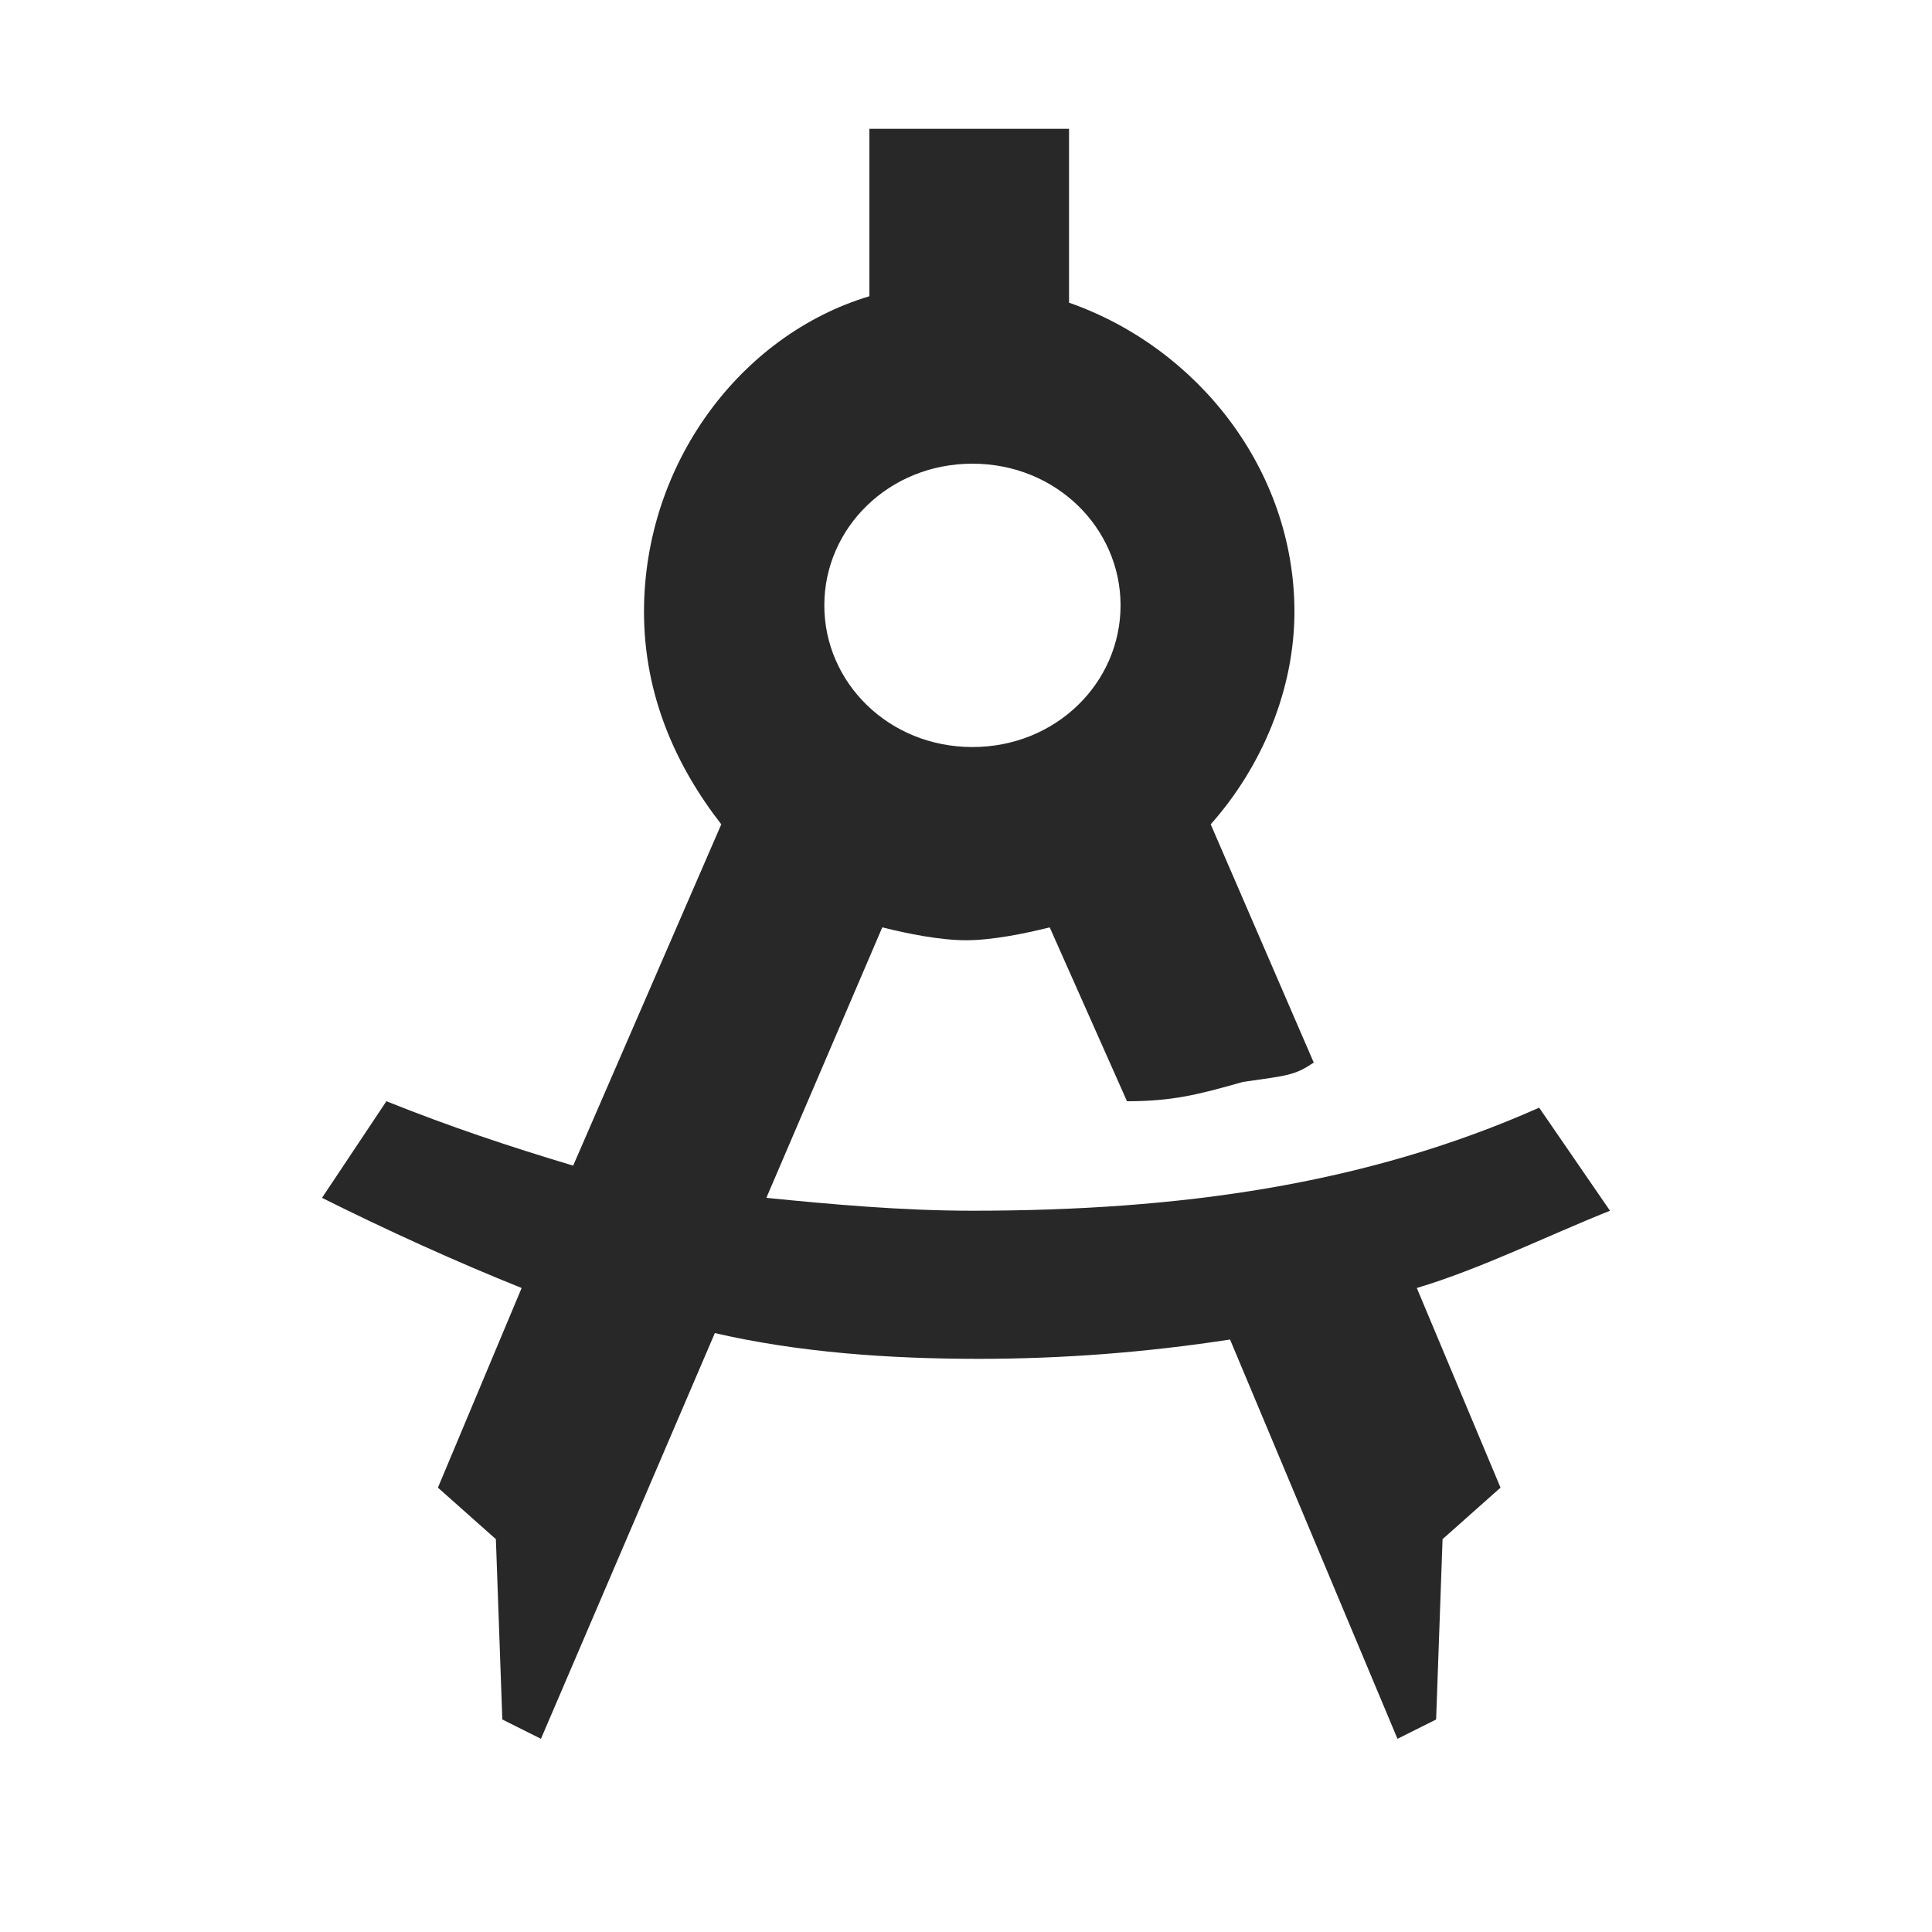
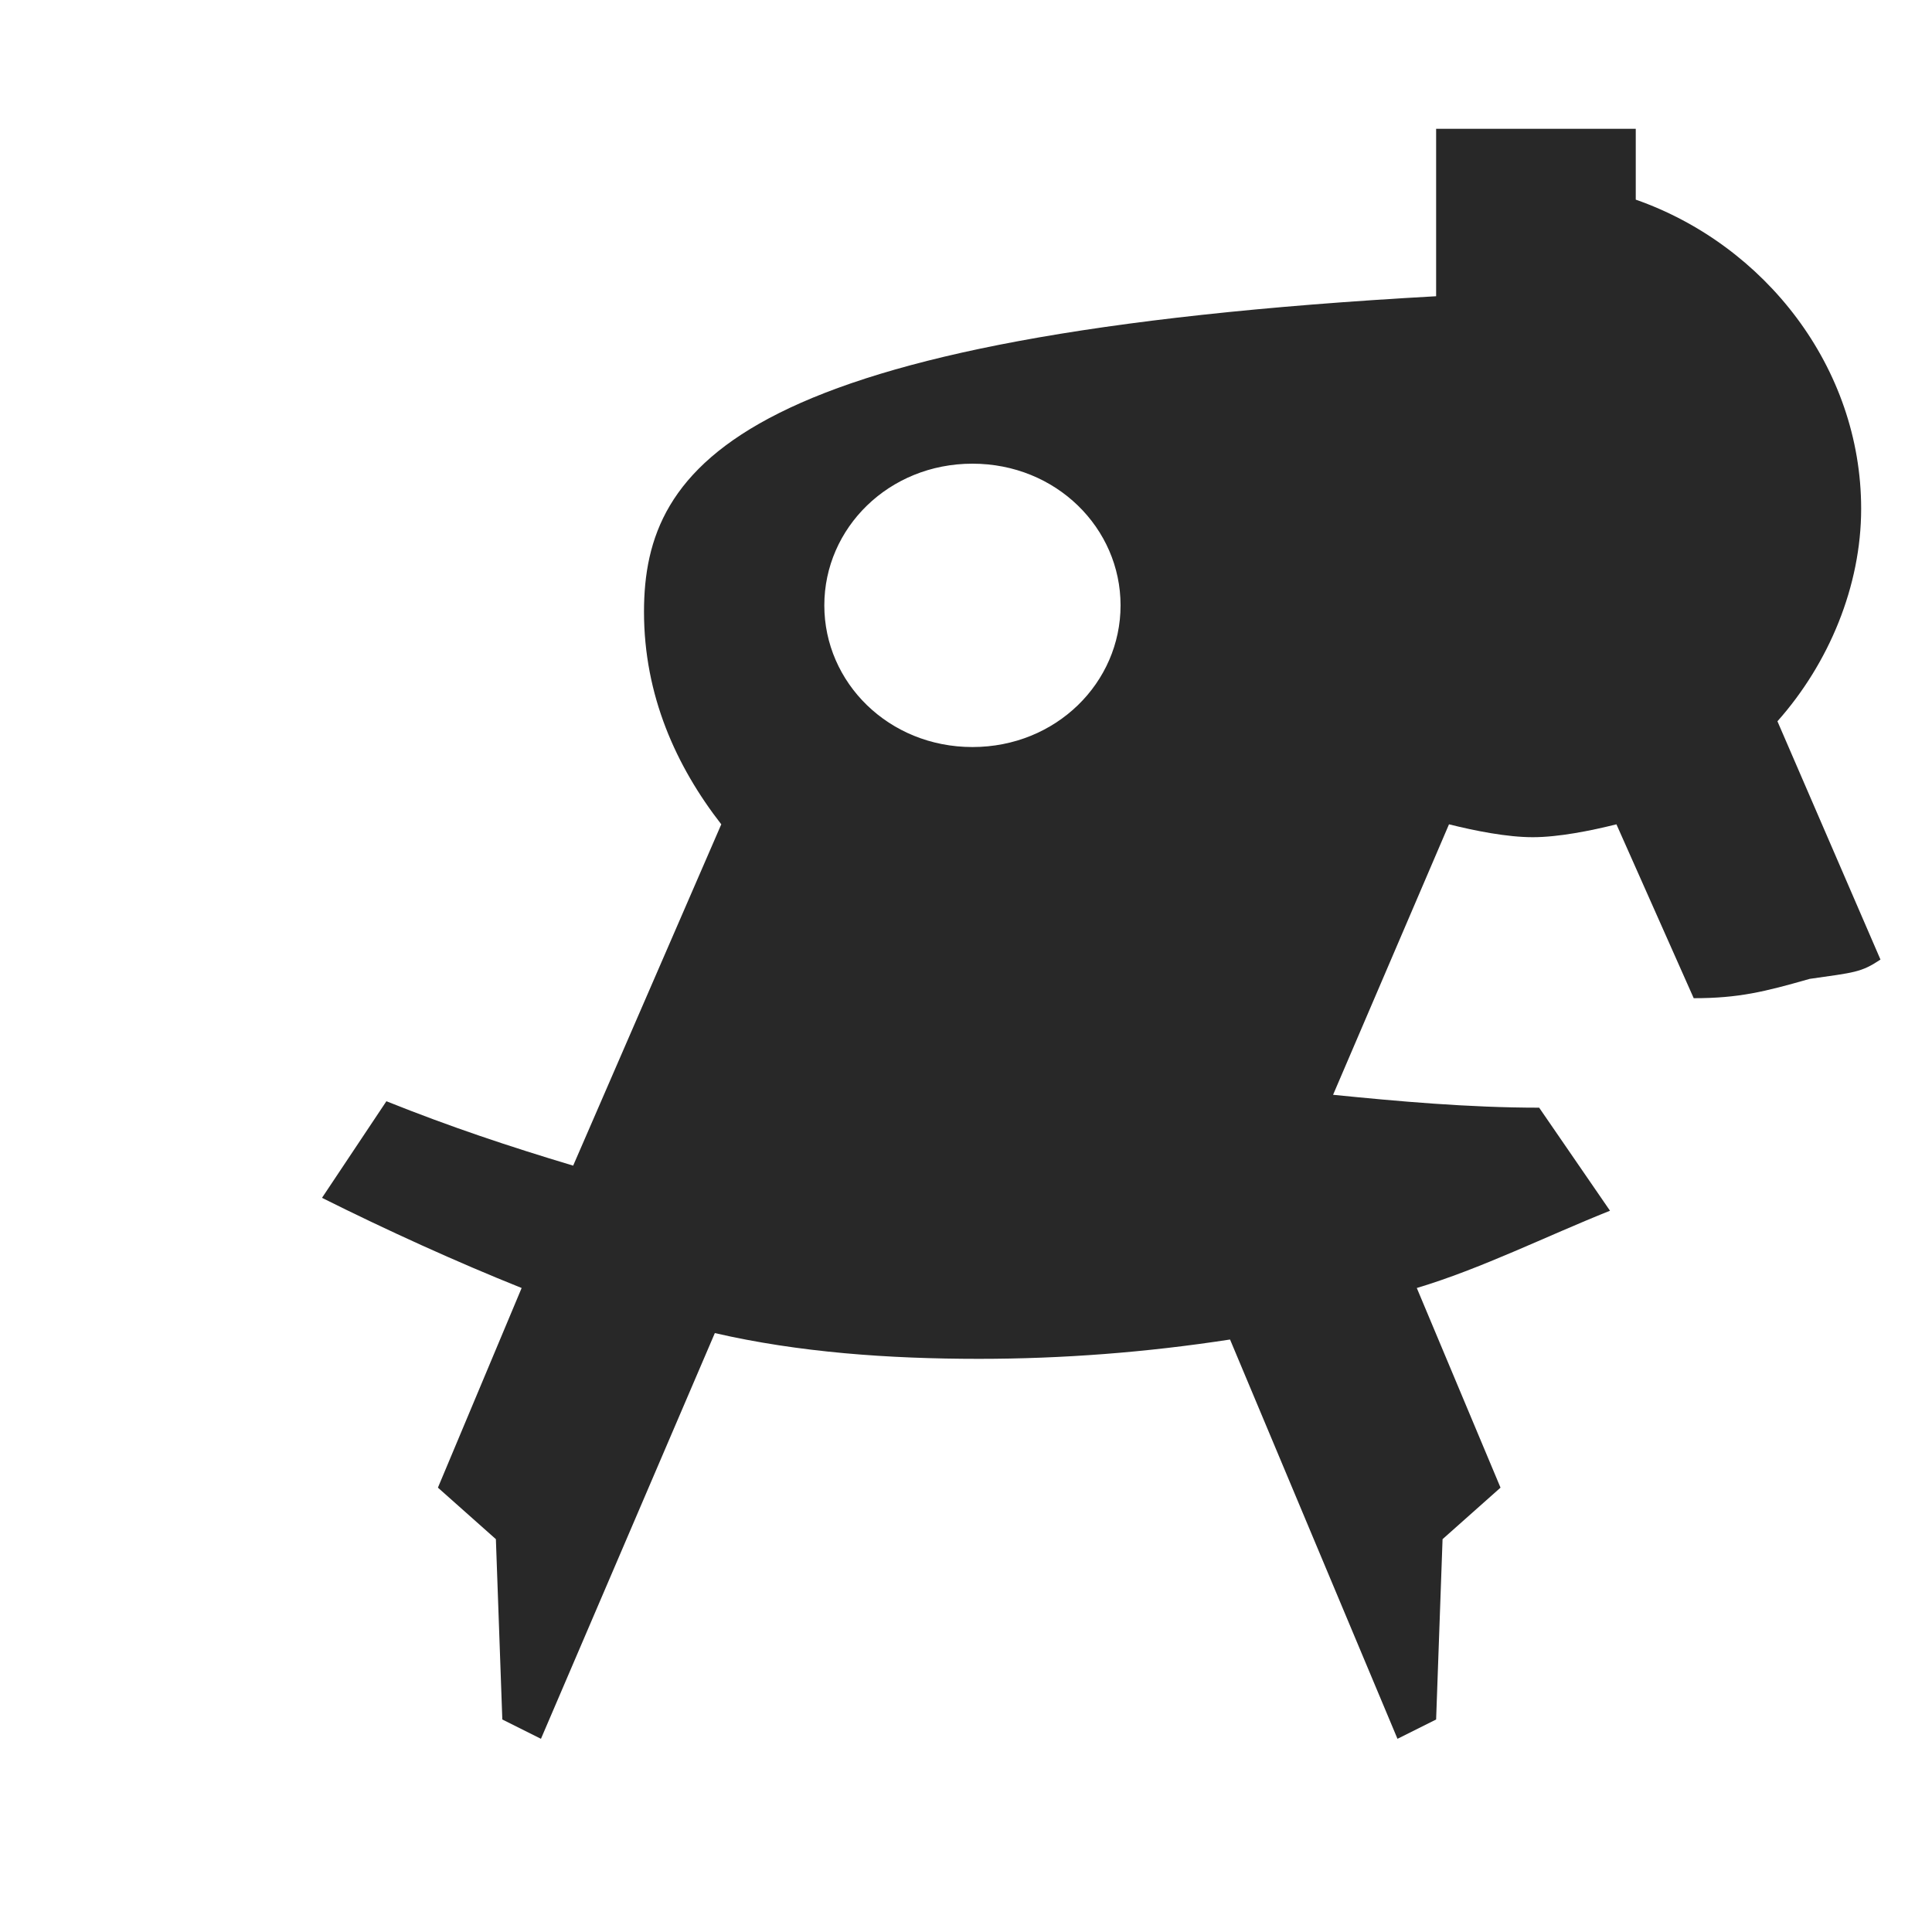
<svg xmlns="http://www.w3.org/2000/svg" version="1.1" baseProfile="tiny" id="Shape_1_1_" x="0px" y="0px" width="30px" height="30px" viewBox="0 0 30 30" overflow="visible" xml:space="preserve">
  <g id="Shape_1">
-     <path fill-rule="evenodd" fill="#282828" d="M25,18.8l-1.1-1.6c-2.7,1.2-5.6,1.6-8.8,1.6c-1.1,0-2.2-0.1-3.2-0.2l1.8-4.2   c0.4,0.1,0.9,0.2,1.3,0.2c0.4,0,0.9-0.1,1.3-0.2l1.2,2.7c0.7,0,1.1-0.1,1.8-0.3c0.7-0.1,0.8-0.1,1.1-0.3l-1.6-3.7   c0.8-0.9,1.3-2.1,1.3-3.3c0-2.2-1.5-4.1-3.5-4.8V2h-3.1v2.6C11.5,5.2,10,7.2,10,9.5c0,1.3,0.5,2.4,1.2,3.3l-2.3,5.3   c-1-0.3-1.9-0.6-2.9-1L5,18.6c1,0.5,2.1,1,3.1,1.4l-1.3,3.1l0.9,0.8l0.1,2.8L8.4,27l2.7-6.3c1.3,0.3,2.7,0.4,4.1,0.4   c1.3,0,2.6-0.1,3.9-0.3l2.6,6.2l0.6-0.3l0.1-2.8l0.9-0.8L22,20C23,19.7,24,19.2,25,18.8z M15.1,7.2c1.3,0,2.3,1,2.3,2.2   s-1,2.2-2.3,2.2s-2.3-1-2.3-2.2S13.8,7.2,15.1,7.2z" />
+     <path fill-rule="evenodd" fill="#282828" d="M25,18.8l-1.1-1.6c-1.1,0-2.2-0.1-3.2-0.2l1.8-4.2   c0.4,0.1,0.9,0.2,1.3,0.2c0.4,0,0.9-0.1,1.3-0.2l1.2,2.7c0.7,0,1.1-0.1,1.8-0.3c0.7-0.1,0.8-0.1,1.1-0.3l-1.6-3.7   c0.8-0.9,1.3-2.1,1.3-3.3c0-2.2-1.5-4.1-3.5-4.8V2h-3.1v2.6C11.5,5.2,10,7.2,10,9.5c0,1.3,0.5,2.4,1.2,3.3l-2.3,5.3   c-1-0.3-1.9-0.6-2.9-1L5,18.6c1,0.5,2.1,1,3.1,1.4l-1.3,3.1l0.9,0.8l0.1,2.8L8.4,27l2.7-6.3c1.3,0.3,2.7,0.4,4.1,0.4   c1.3,0,2.6-0.1,3.9-0.3l2.6,6.2l0.6-0.3l0.1-2.8l0.9-0.8L22,20C23,19.7,24,19.2,25,18.8z M15.1,7.2c1.3,0,2.3,1,2.3,2.2   s-1,2.2-2.3,2.2s-2.3-1-2.3-2.2S13.8,7.2,15.1,7.2z" />
  </g>
</svg>